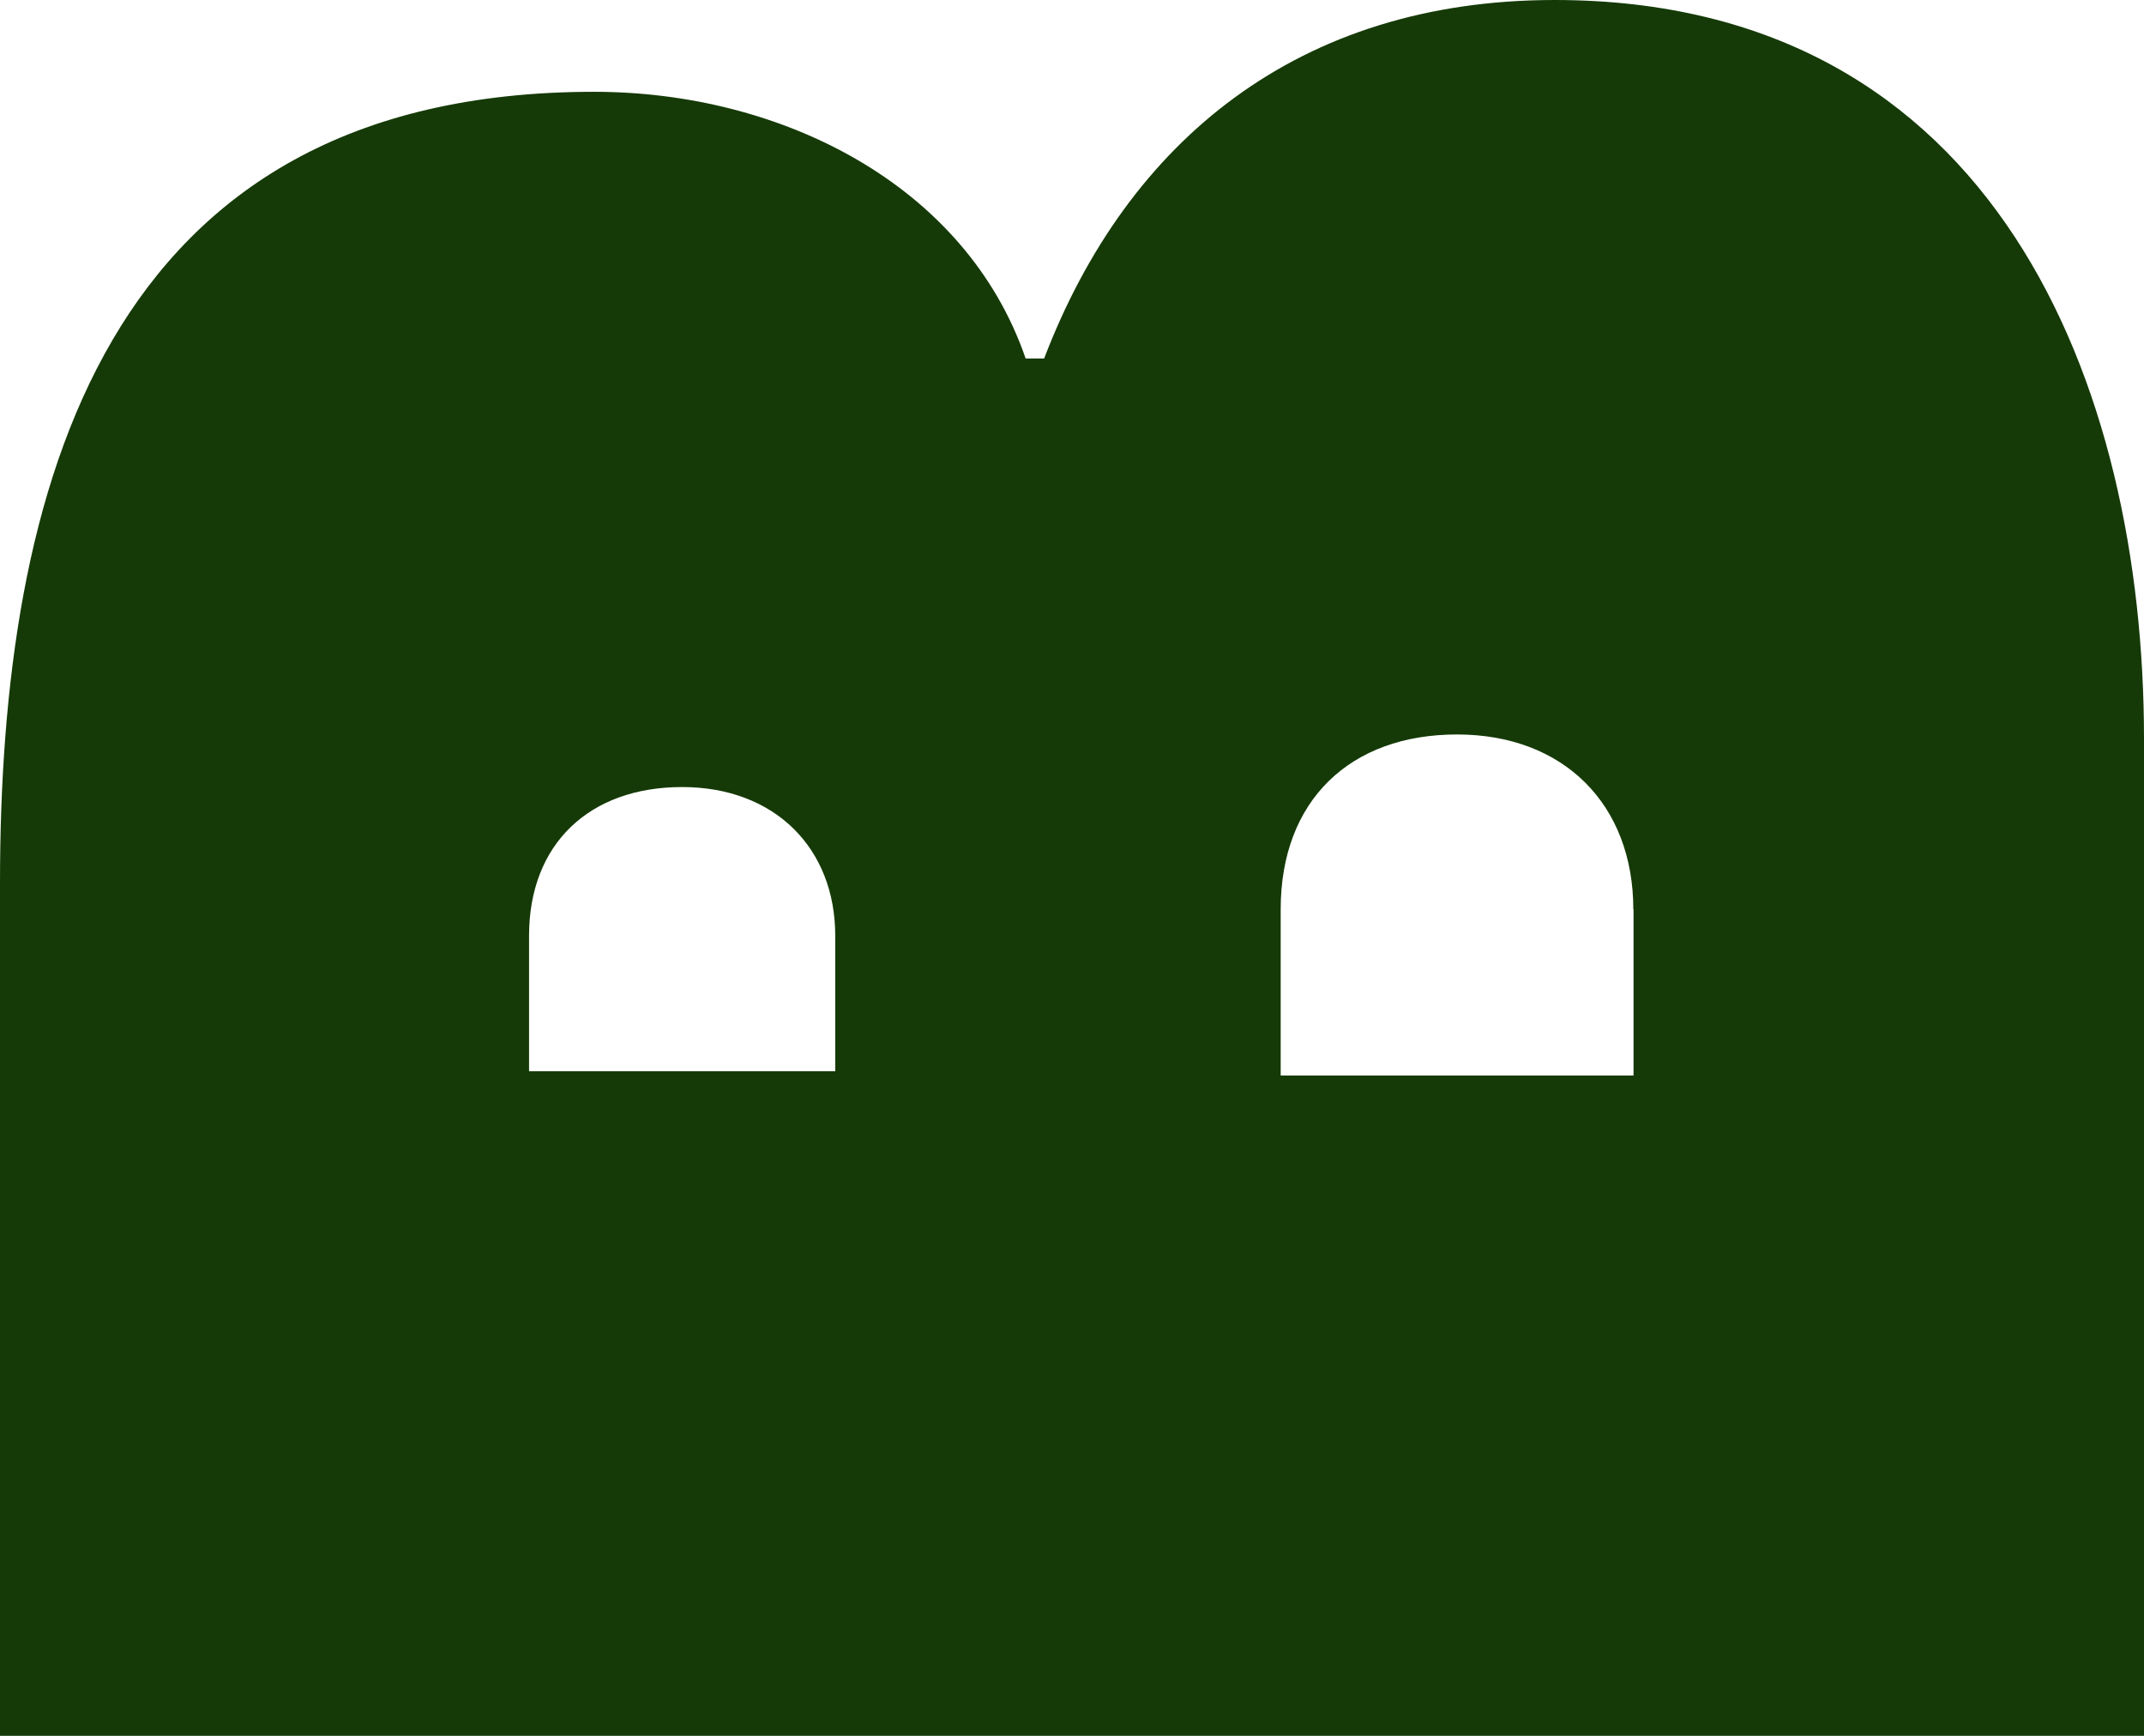
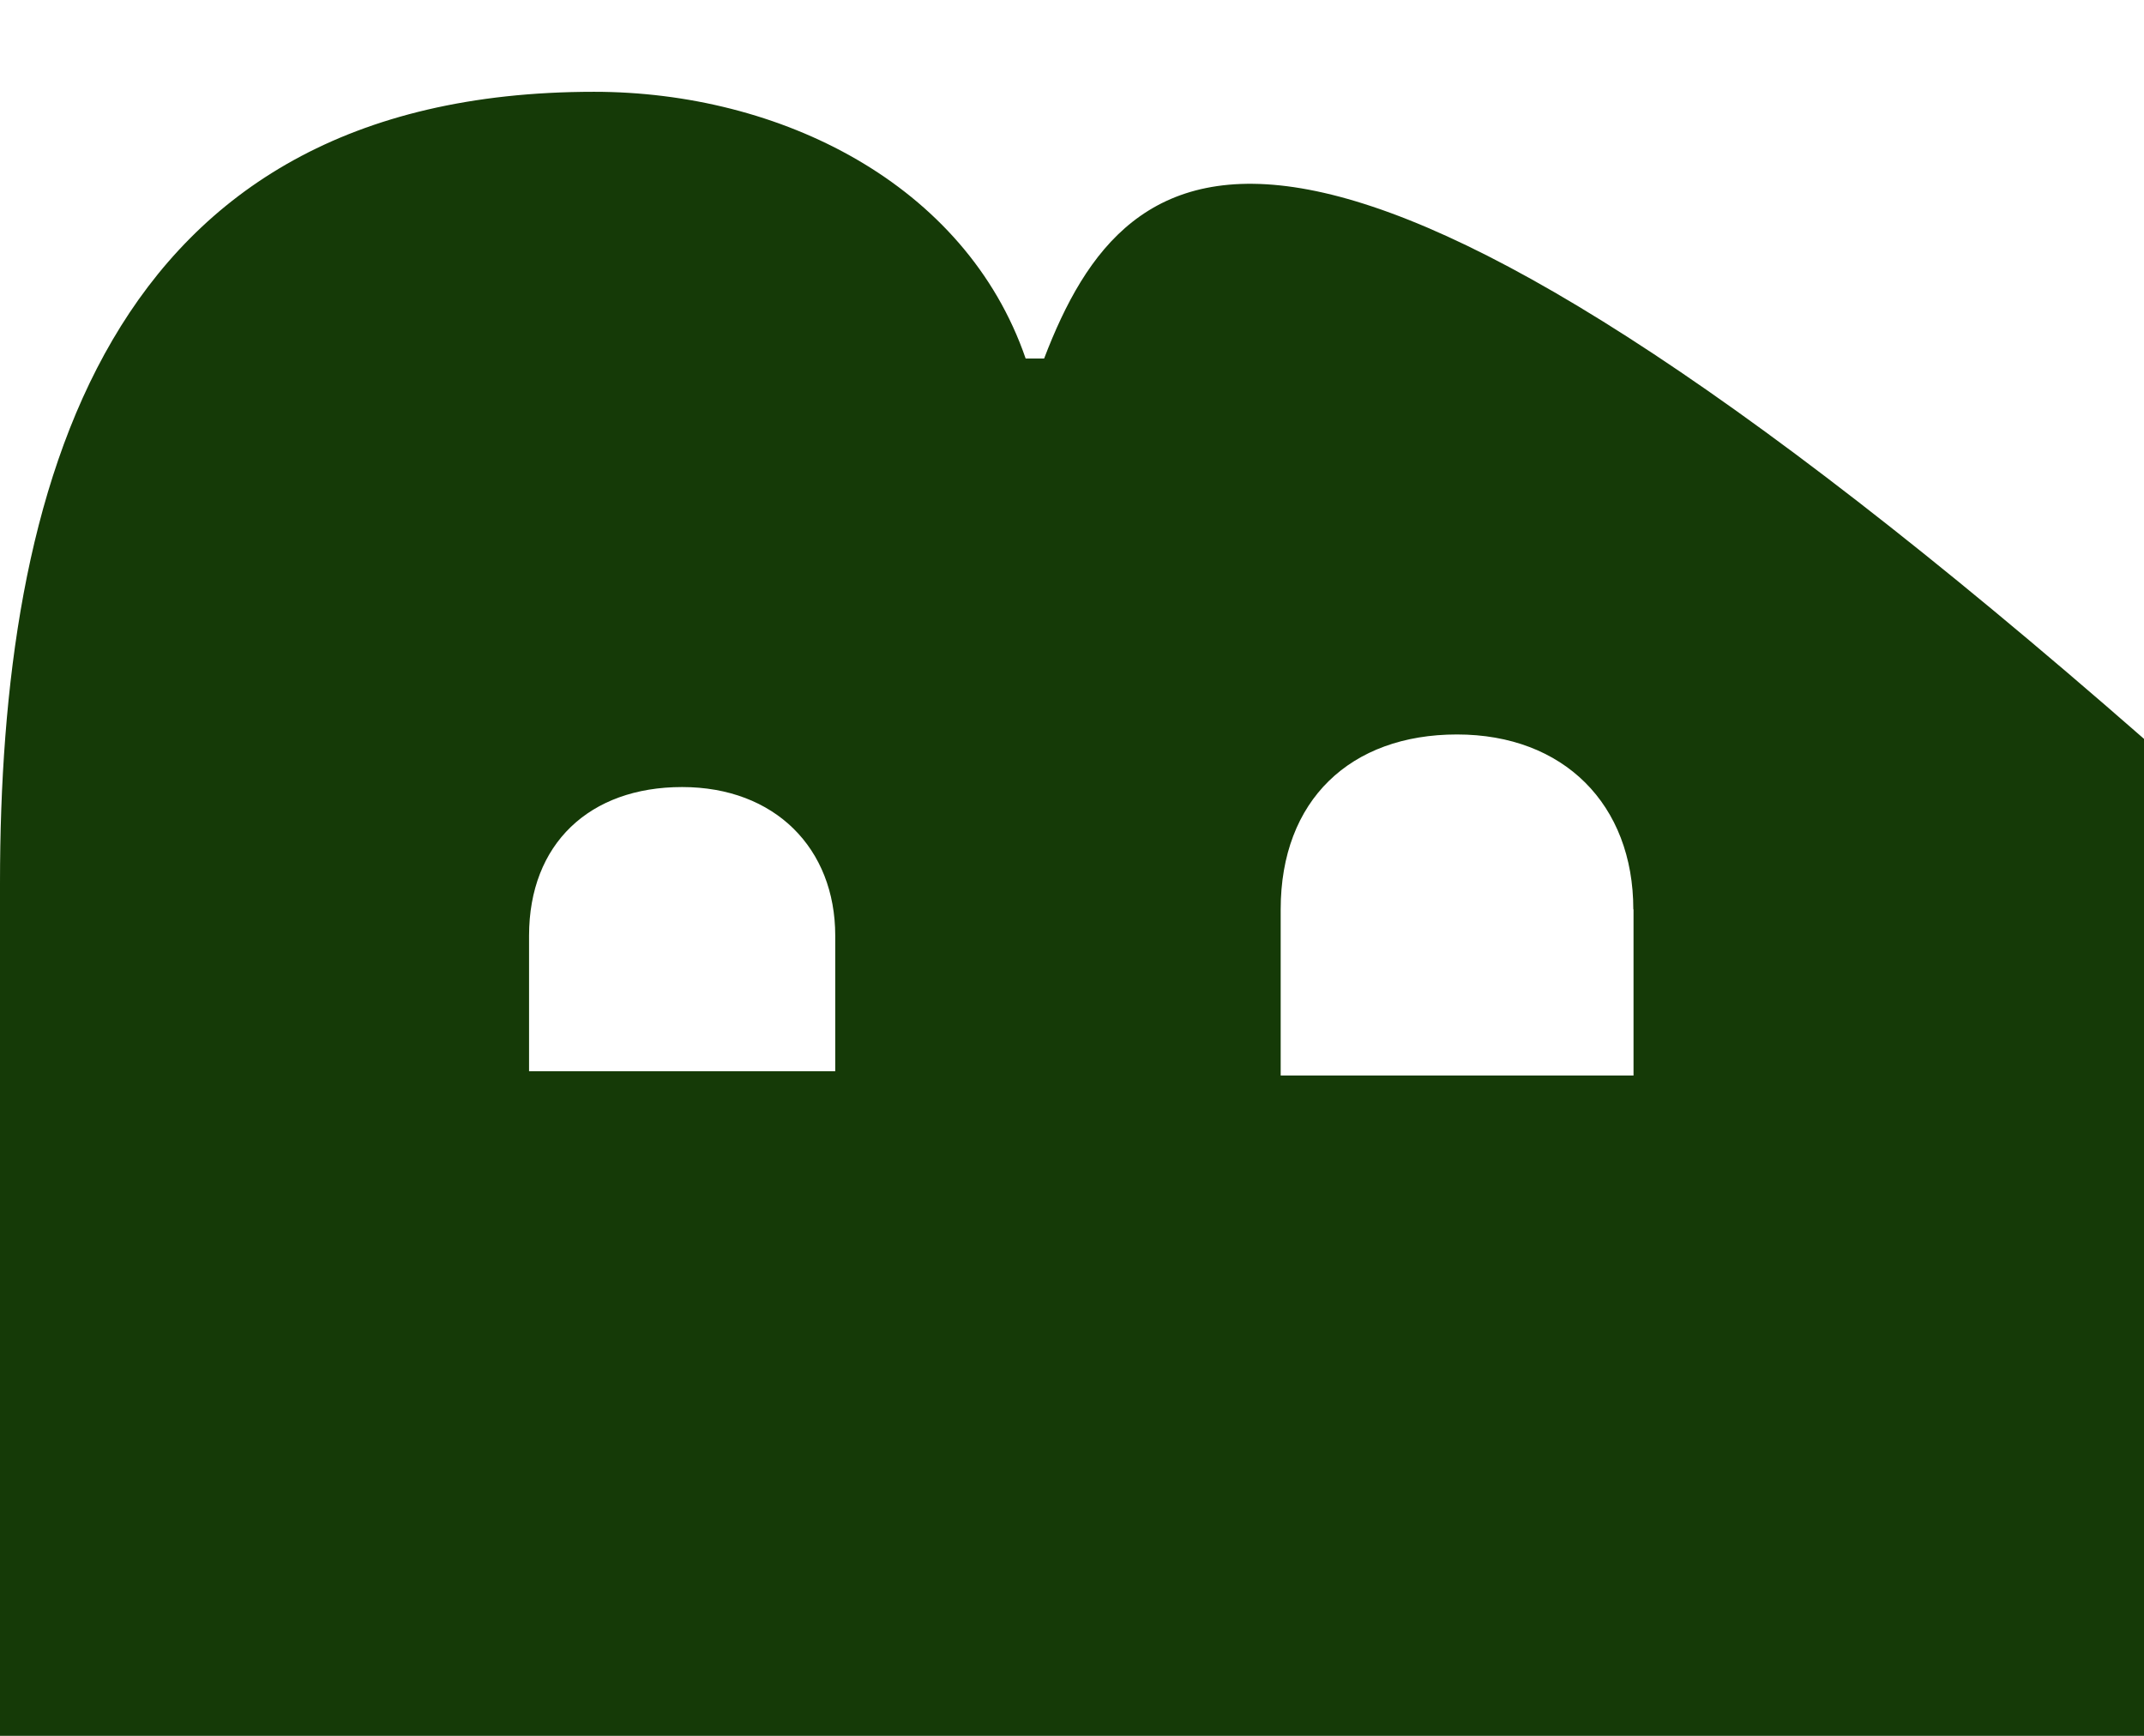
<svg xmlns="http://www.w3.org/2000/svg" width="21" height="17" viewBox="0 0 21 17" fill="none">
-   <path d="M10.228 3.511L10.046 3.511C9.456 1.798 7.637 0.899 5.819 0.899C1 0.899 1.45536e-07 4.796 9.95847e-08 8.649L0 17L21 17L21 7.236C21 3.768 19.545 2.33071e-07 15.227 1.81581e-07C12.728 1.51775e-07 11.045 1.371 10.227 3.511L10.228 3.511ZM5.182 10.491L5.182 9.164C5.182 8.265 5.773 7.708 6.681 7.708C7.59 7.708 8.181 8.308 8.181 9.164L8.181 10.491L5.181 10.491L5.182 10.491ZM16 8.906L16 10.533L12.544 10.533L12.544 8.906C12.544 7.836 13.227 7.193 14.271 7.193C15.316 7.193 15.998 7.878 15.998 8.906L16 8.906Z" fill="#153A07" />
+   <path d="M10.228 3.511L10.046 3.511C9.456 1.798 7.637 0.899 5.819 0.899C1 0.899 1.45536e-07 4.796 9.95847e-08 8.649L0 17L21 17L21 7.236C12.728 1.51775e-07 11.045 1.371 10.227 3.511L10.228 3.511ZM5.182 10.491L5.182 9.164C5.182 8.265 5.773 7.708 6.681 7.708C7.59 7.708 8.181 8.308 8.181 9.164L8.181 10.491L5.181 10.491L5.182 10.491ZM16 8.906L16 10.533L12.544 10.533L12.544 8.906C12.544 7.836 13.227 7.193 14.271 7.193C15.316 7.193 15.998 7.878 15.998 8.906L16 8.906Z" fill="#153A07" />
</svg>